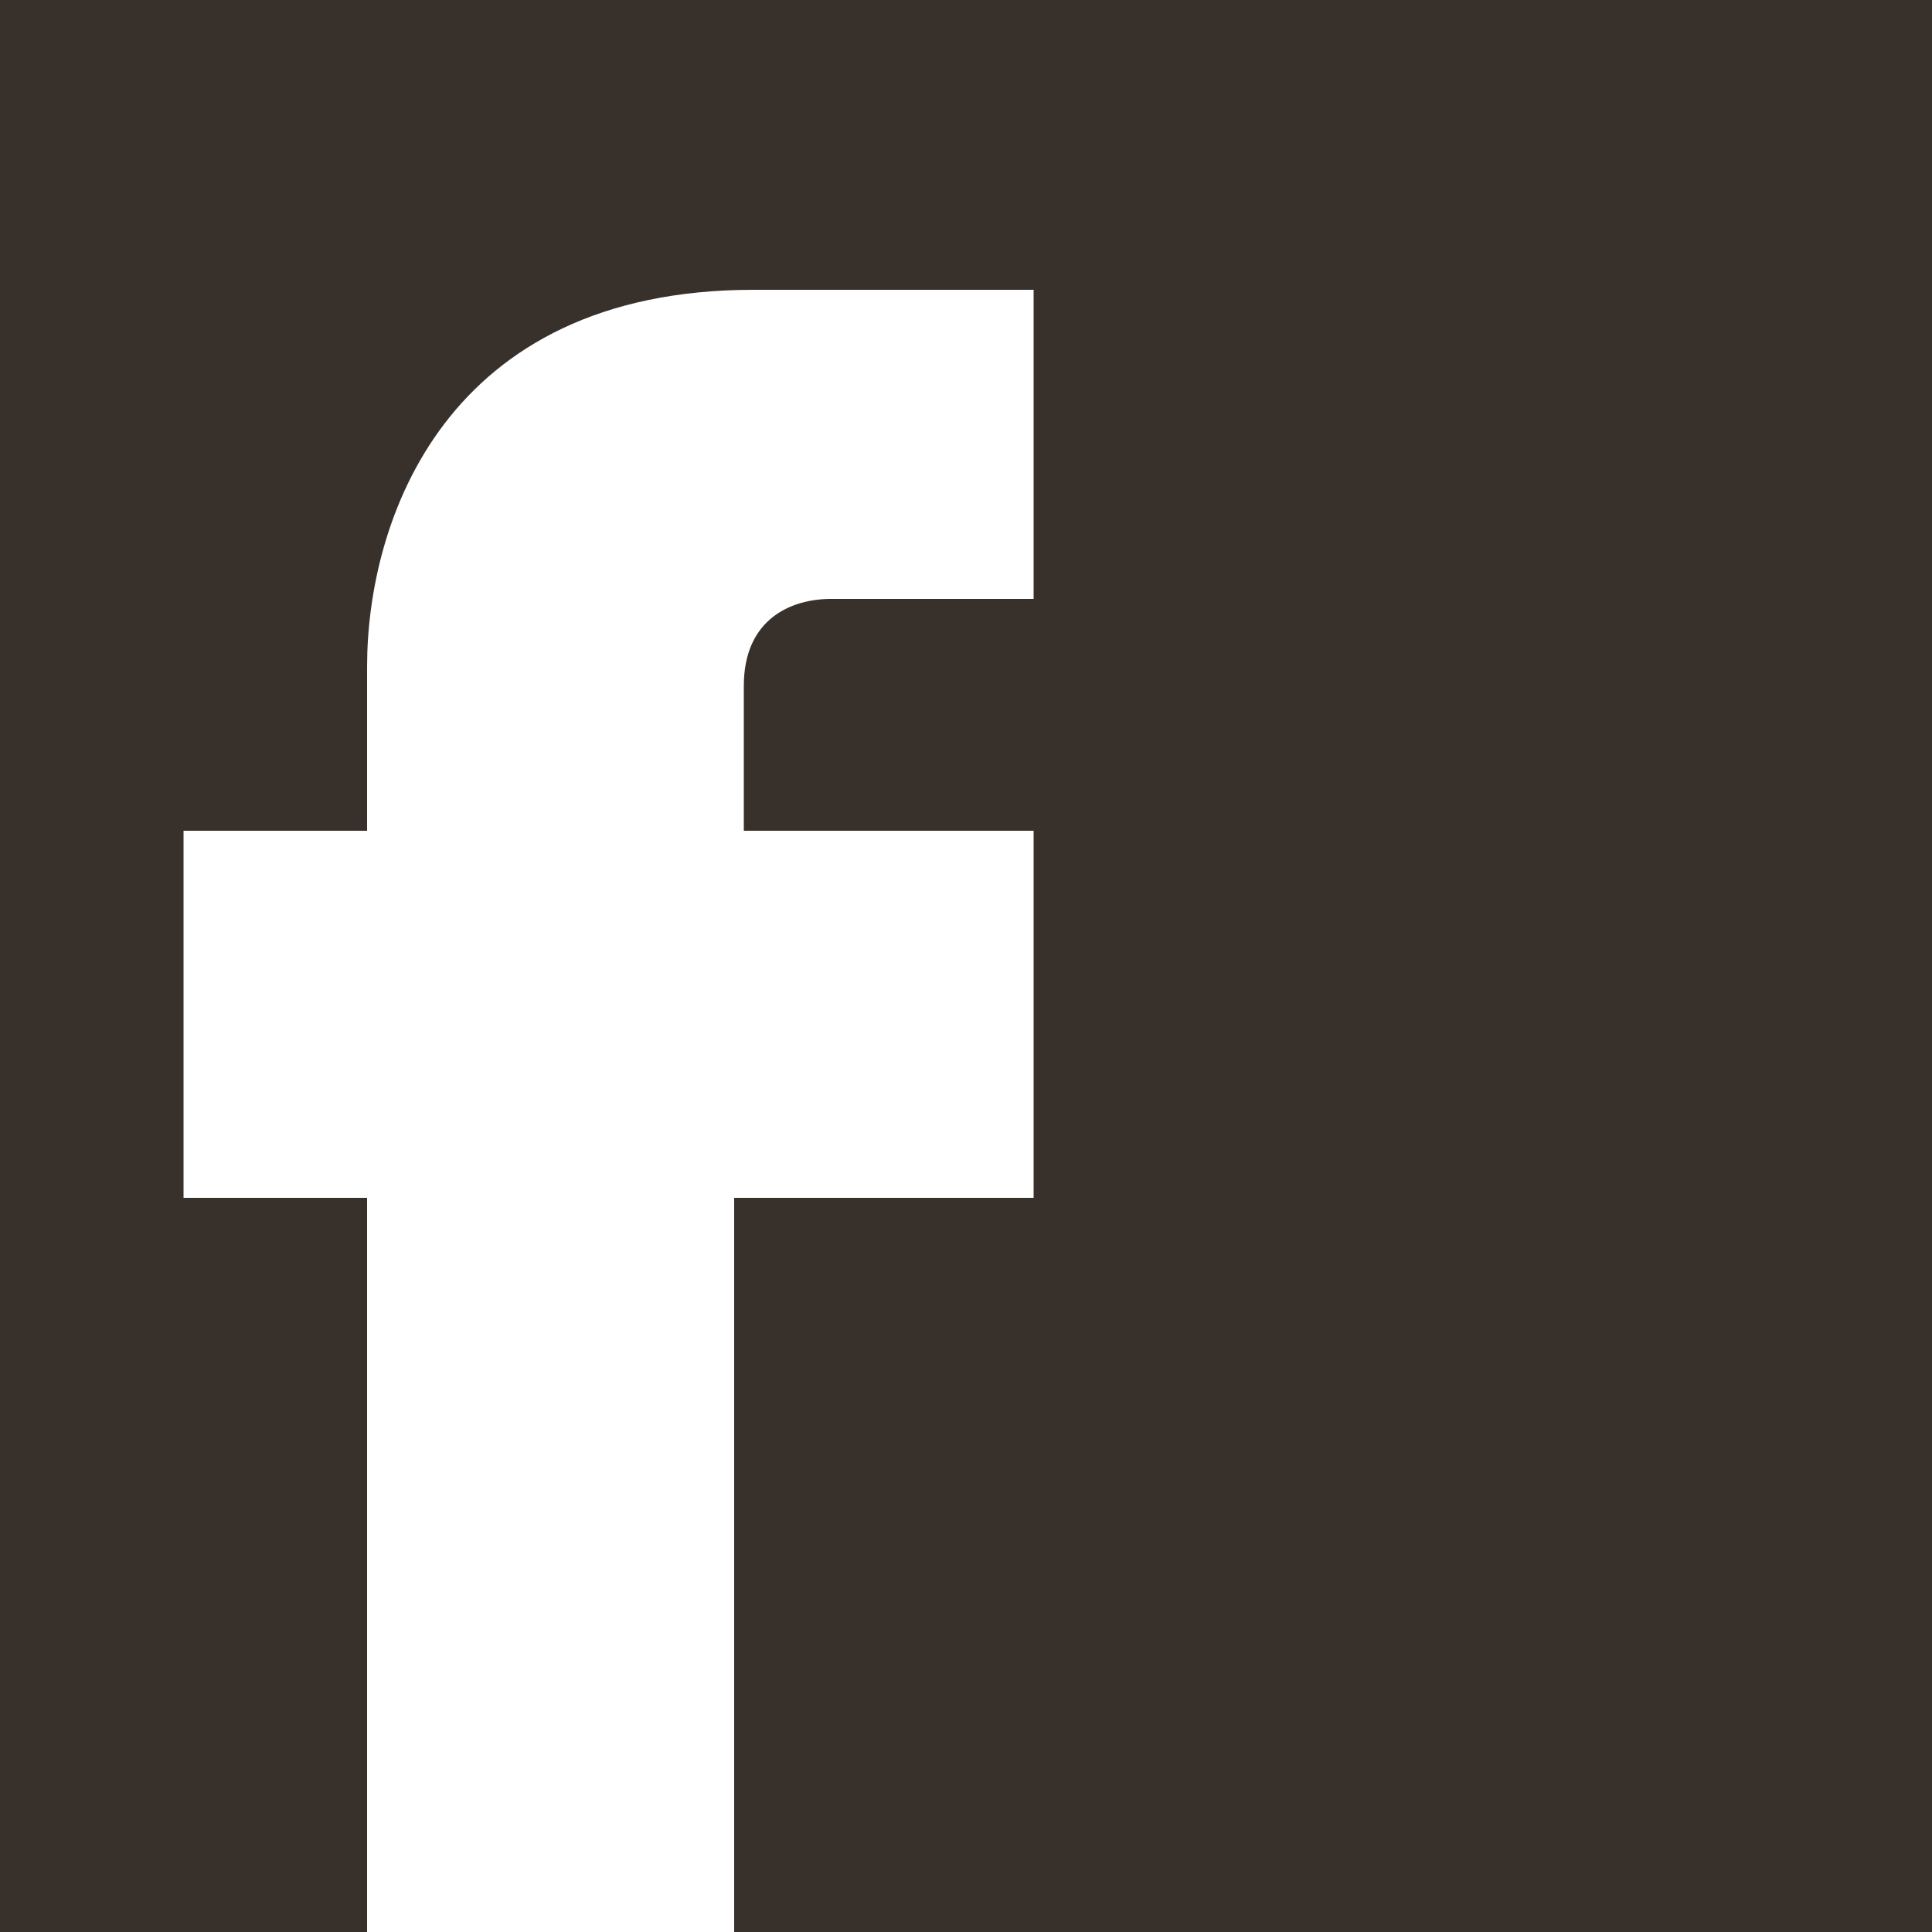
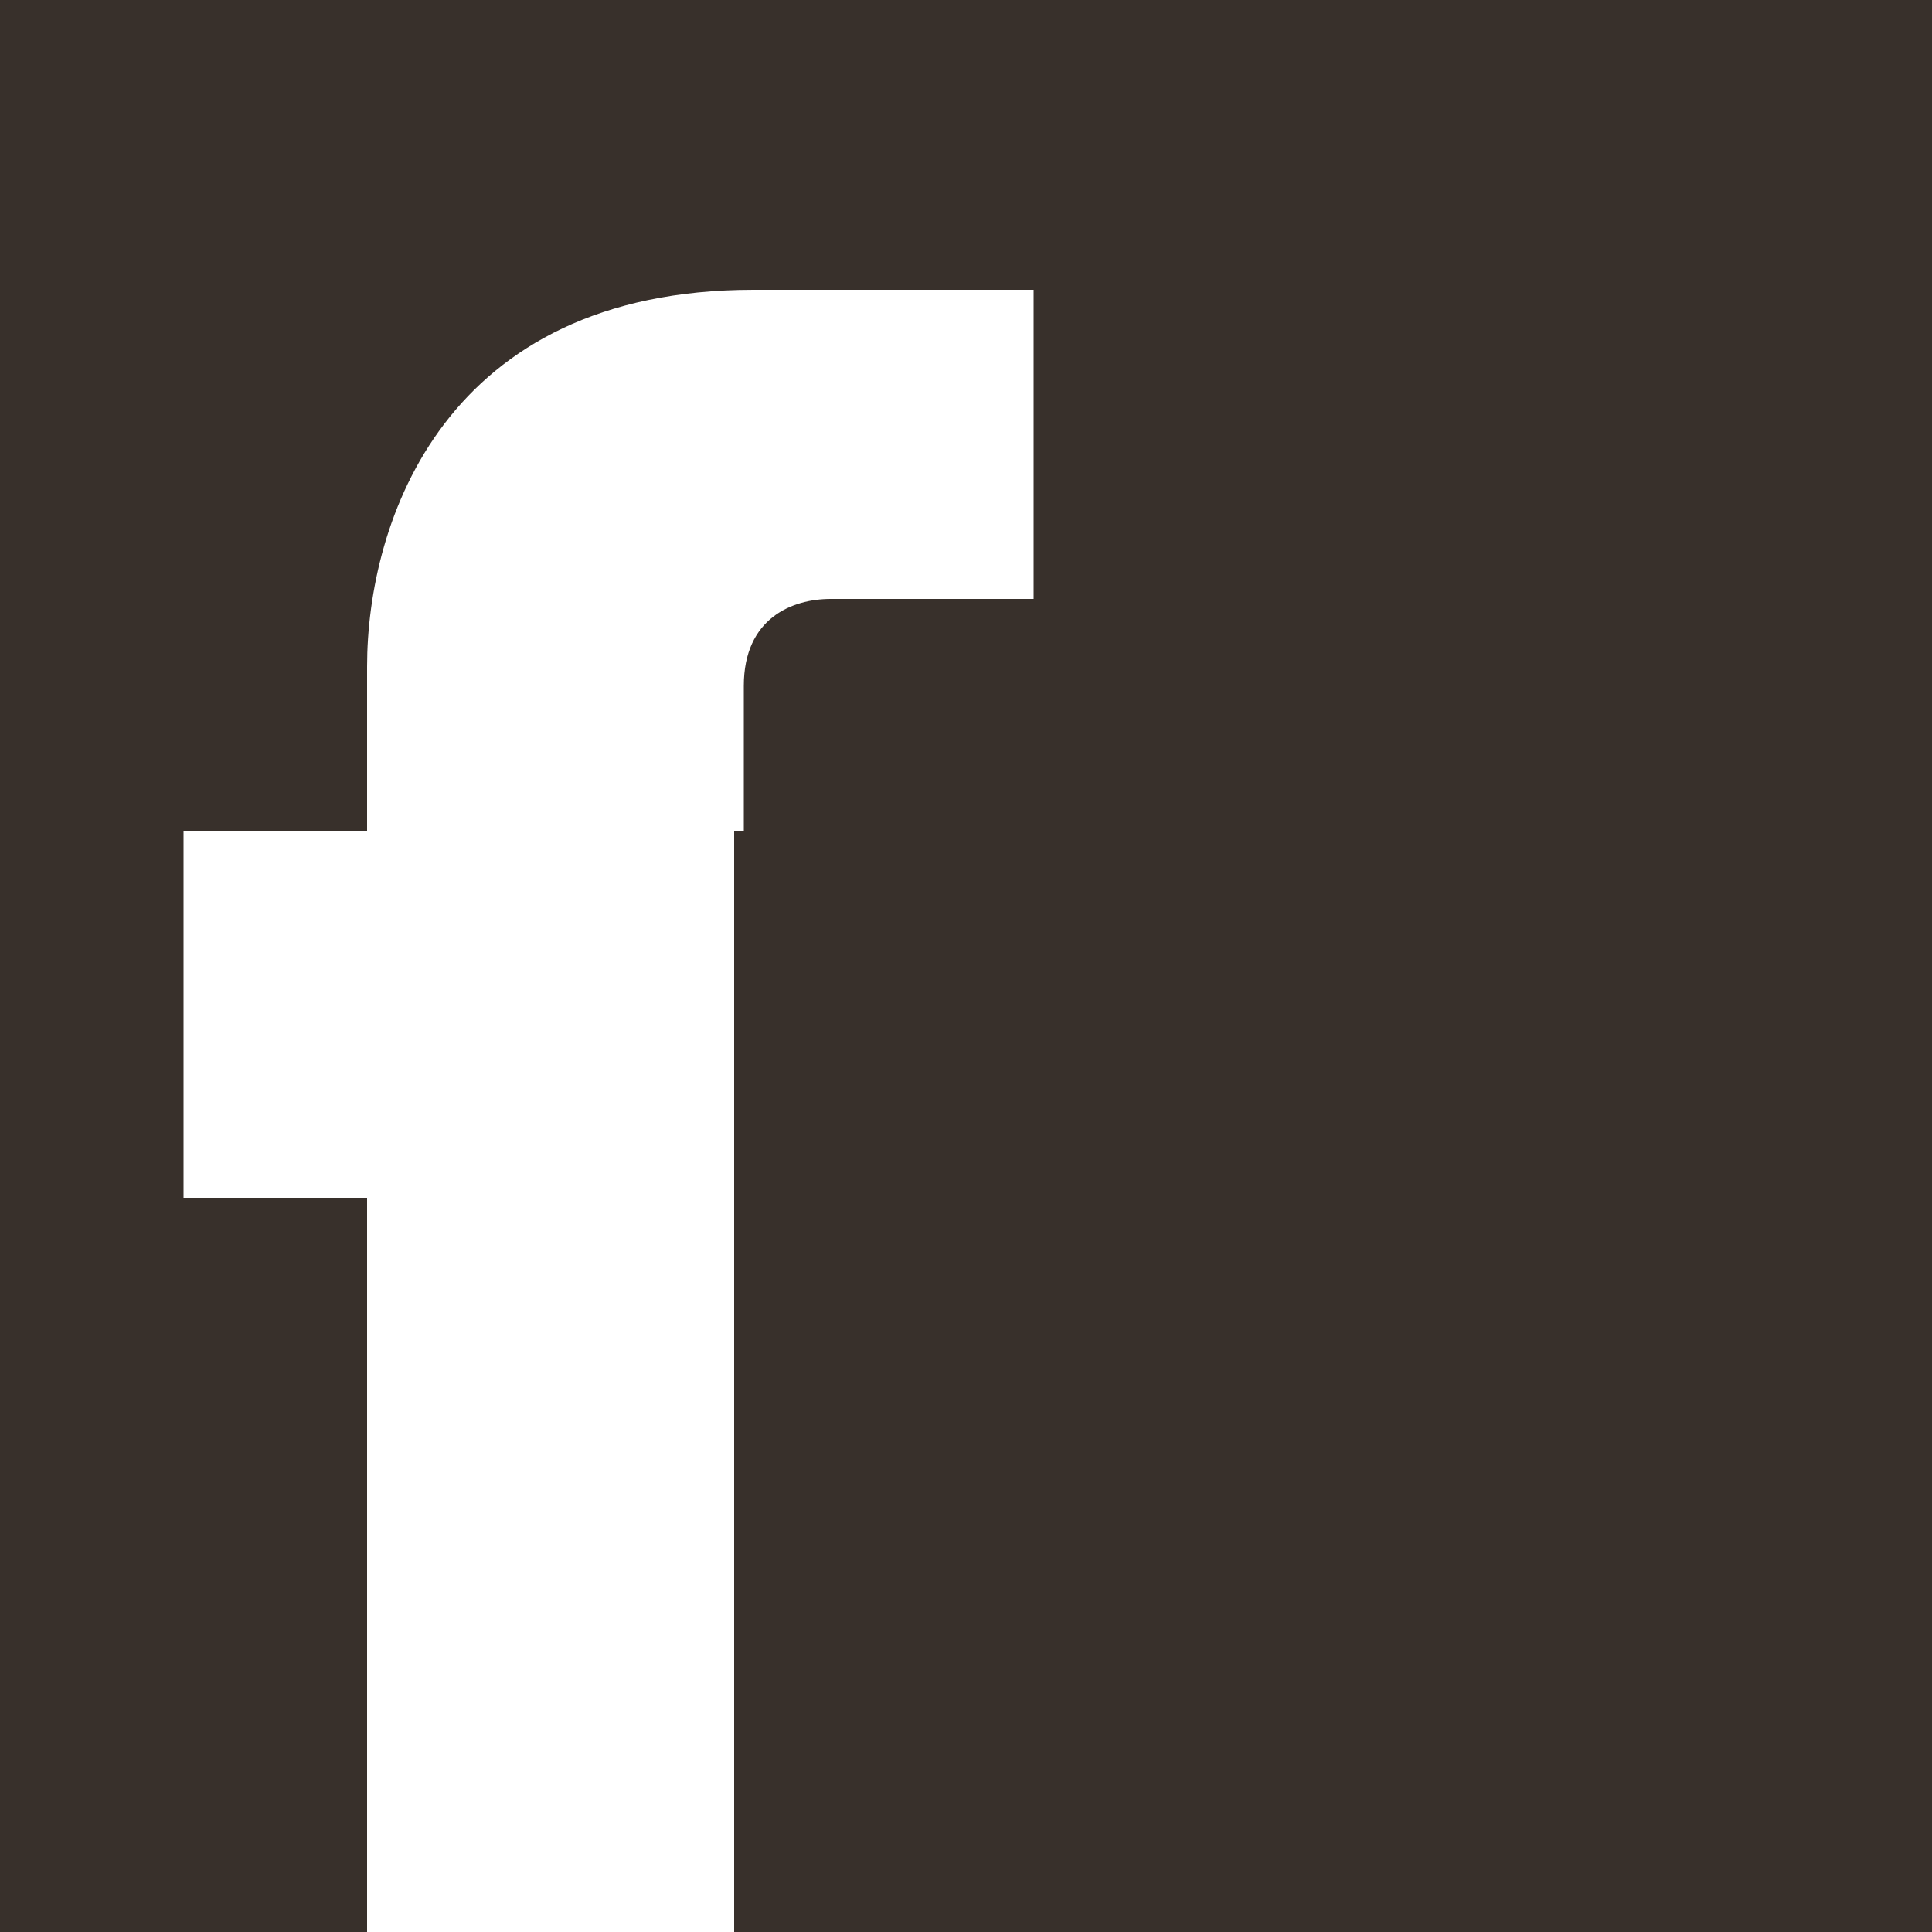
<svg xmlns="http://www.w3.org/2000/svg" version="1.1" id="Layer_1" x="0px" y="0px" viewBox="0 0 20 20" style="enable-background:new 0 0 20 20;" xml:space="preserve">
  <style type="text/css">
	.st0{fill:#38302B;}
</style>
-   <path class="st0" d="M0,0v20h3.8v-7.6H1.9V8.6h1.9V6.9c0-1.5,0.8-3.9,4-3.9h2.9v3.2H8.6c-0.4,0-0.9,0.2-0.9,0.9v1.5h3v3.8H7.6V20H20  V0H0z" />
+   <path class="st0" d="M0,0v20h3.8v-7.6H1.9V8.6h1.9V6.9c0-1.5,0.8-3.9,4-3.9h2.9v3.2H8.6c-0.4,0-0.9,0.2-0.9,0.9v1.5h3H7.6V20H20  V0H0z" />
</svg>